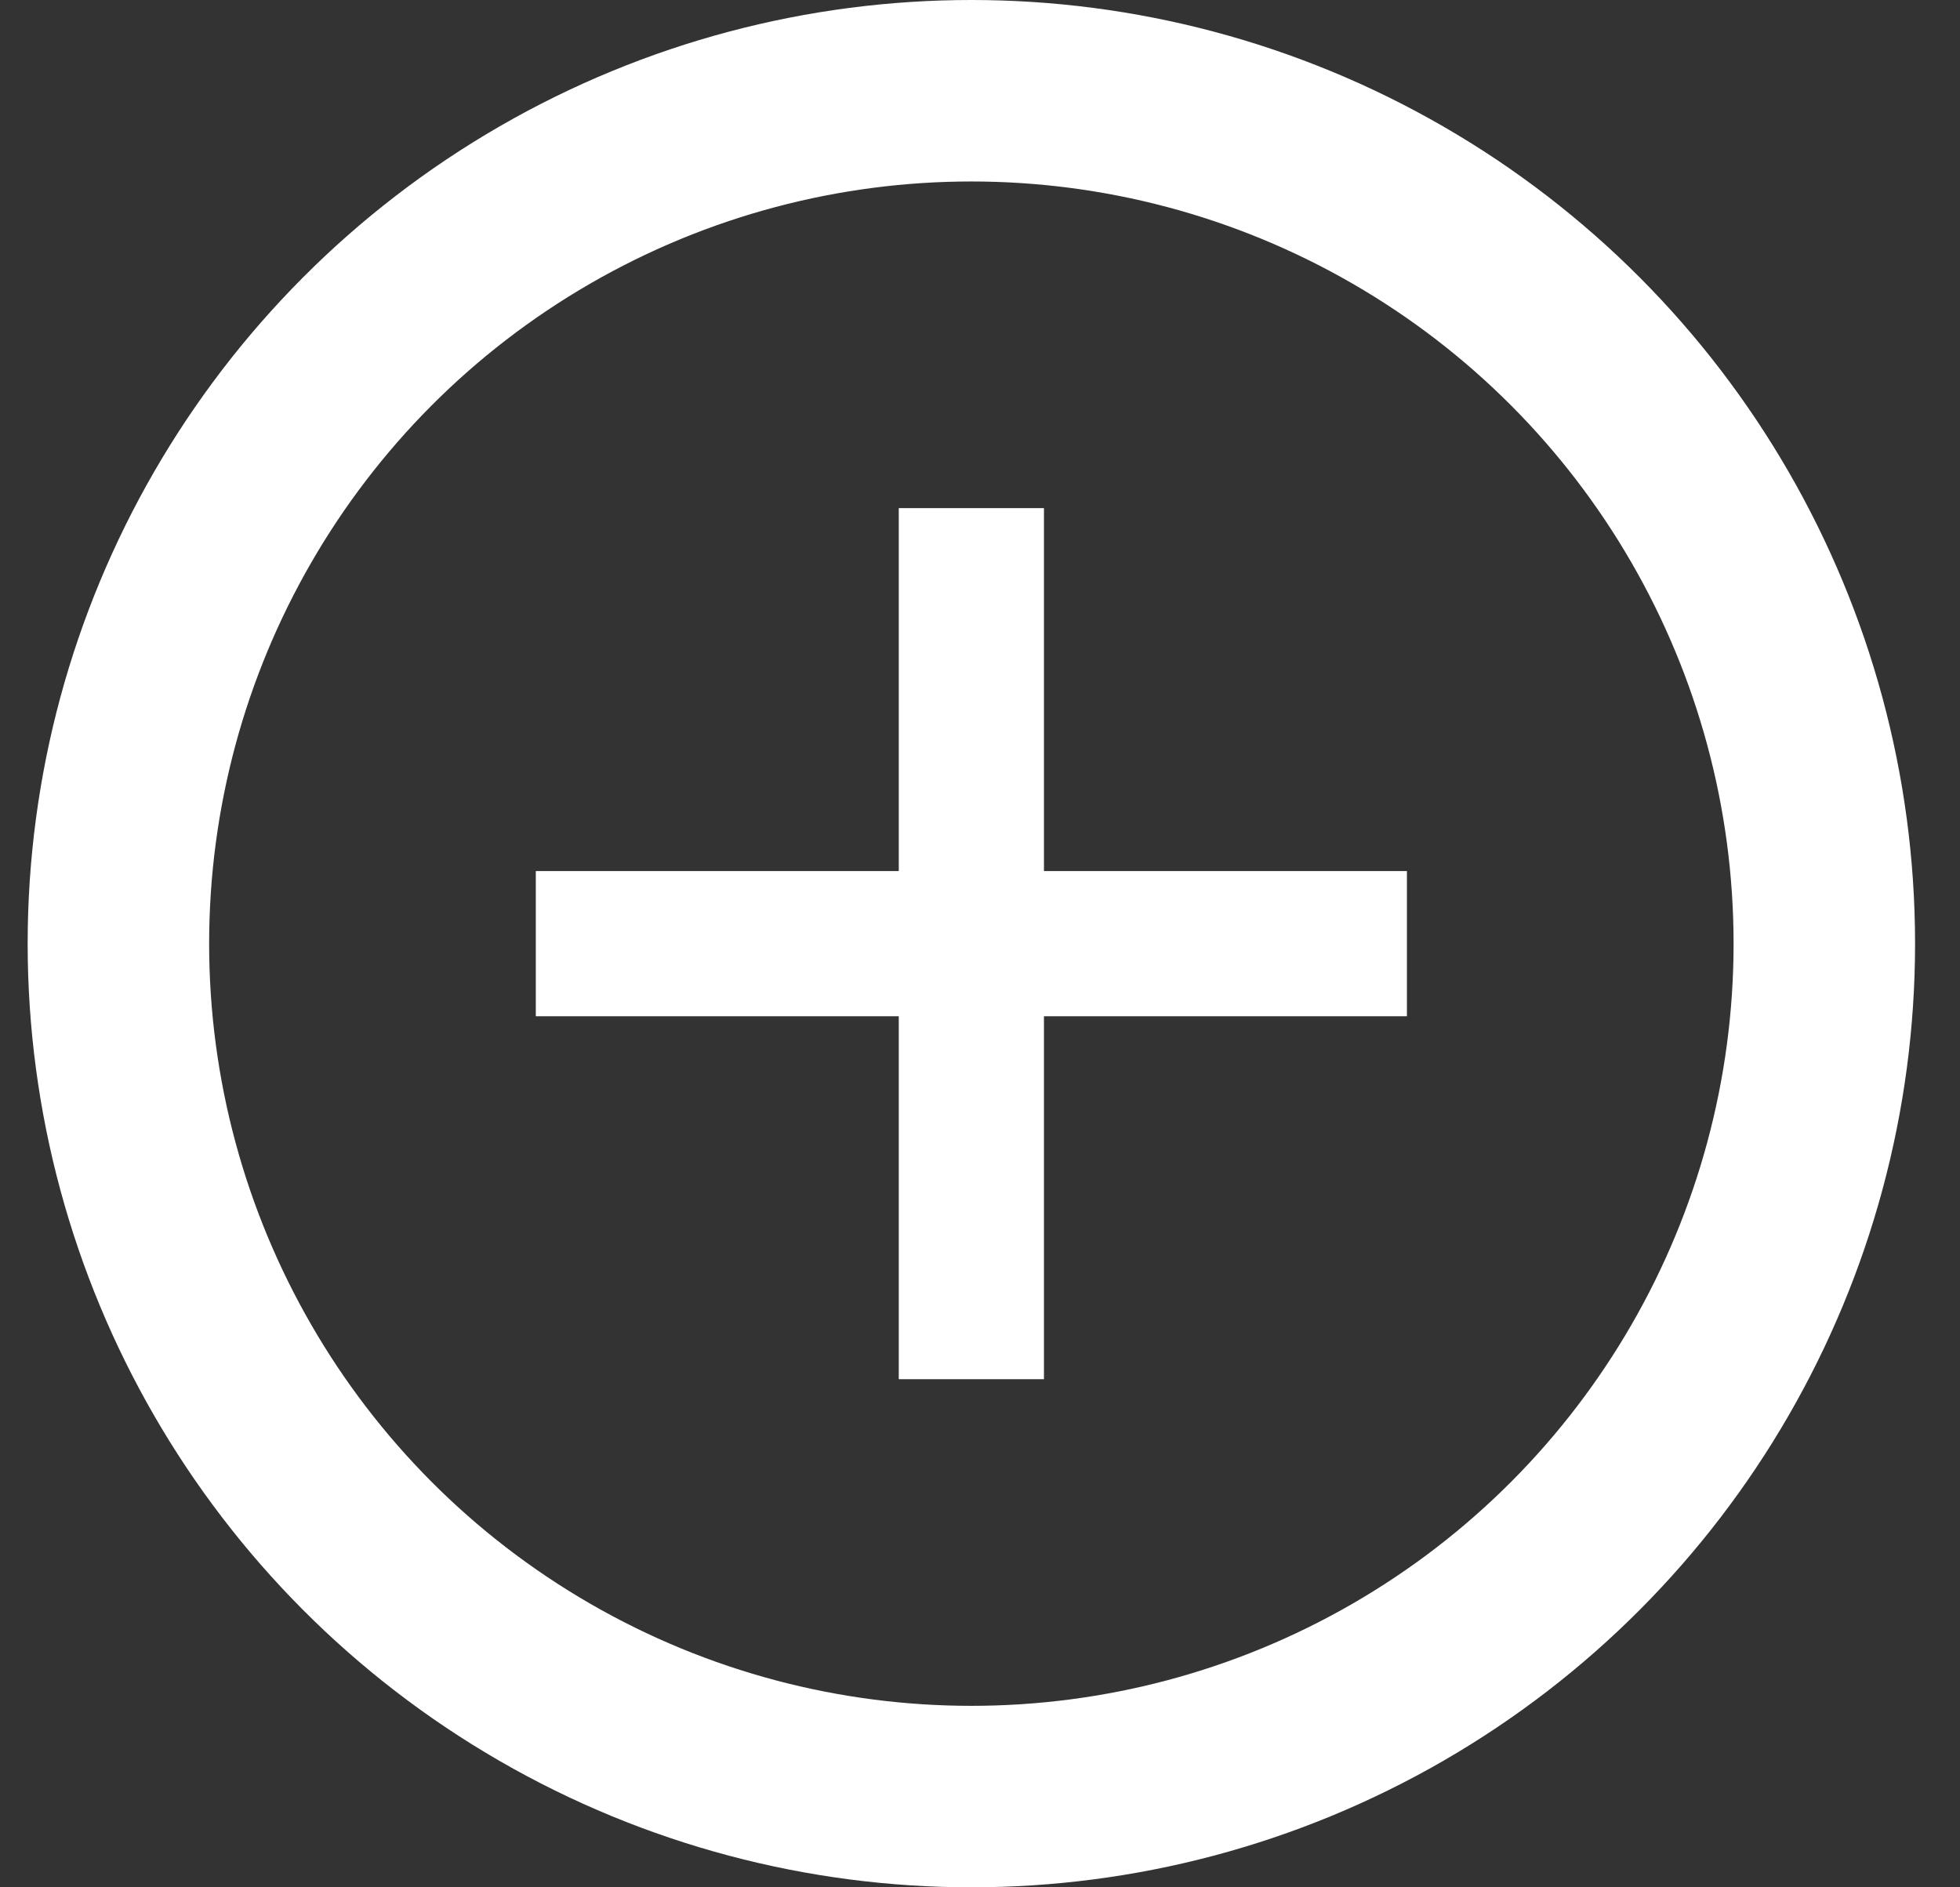
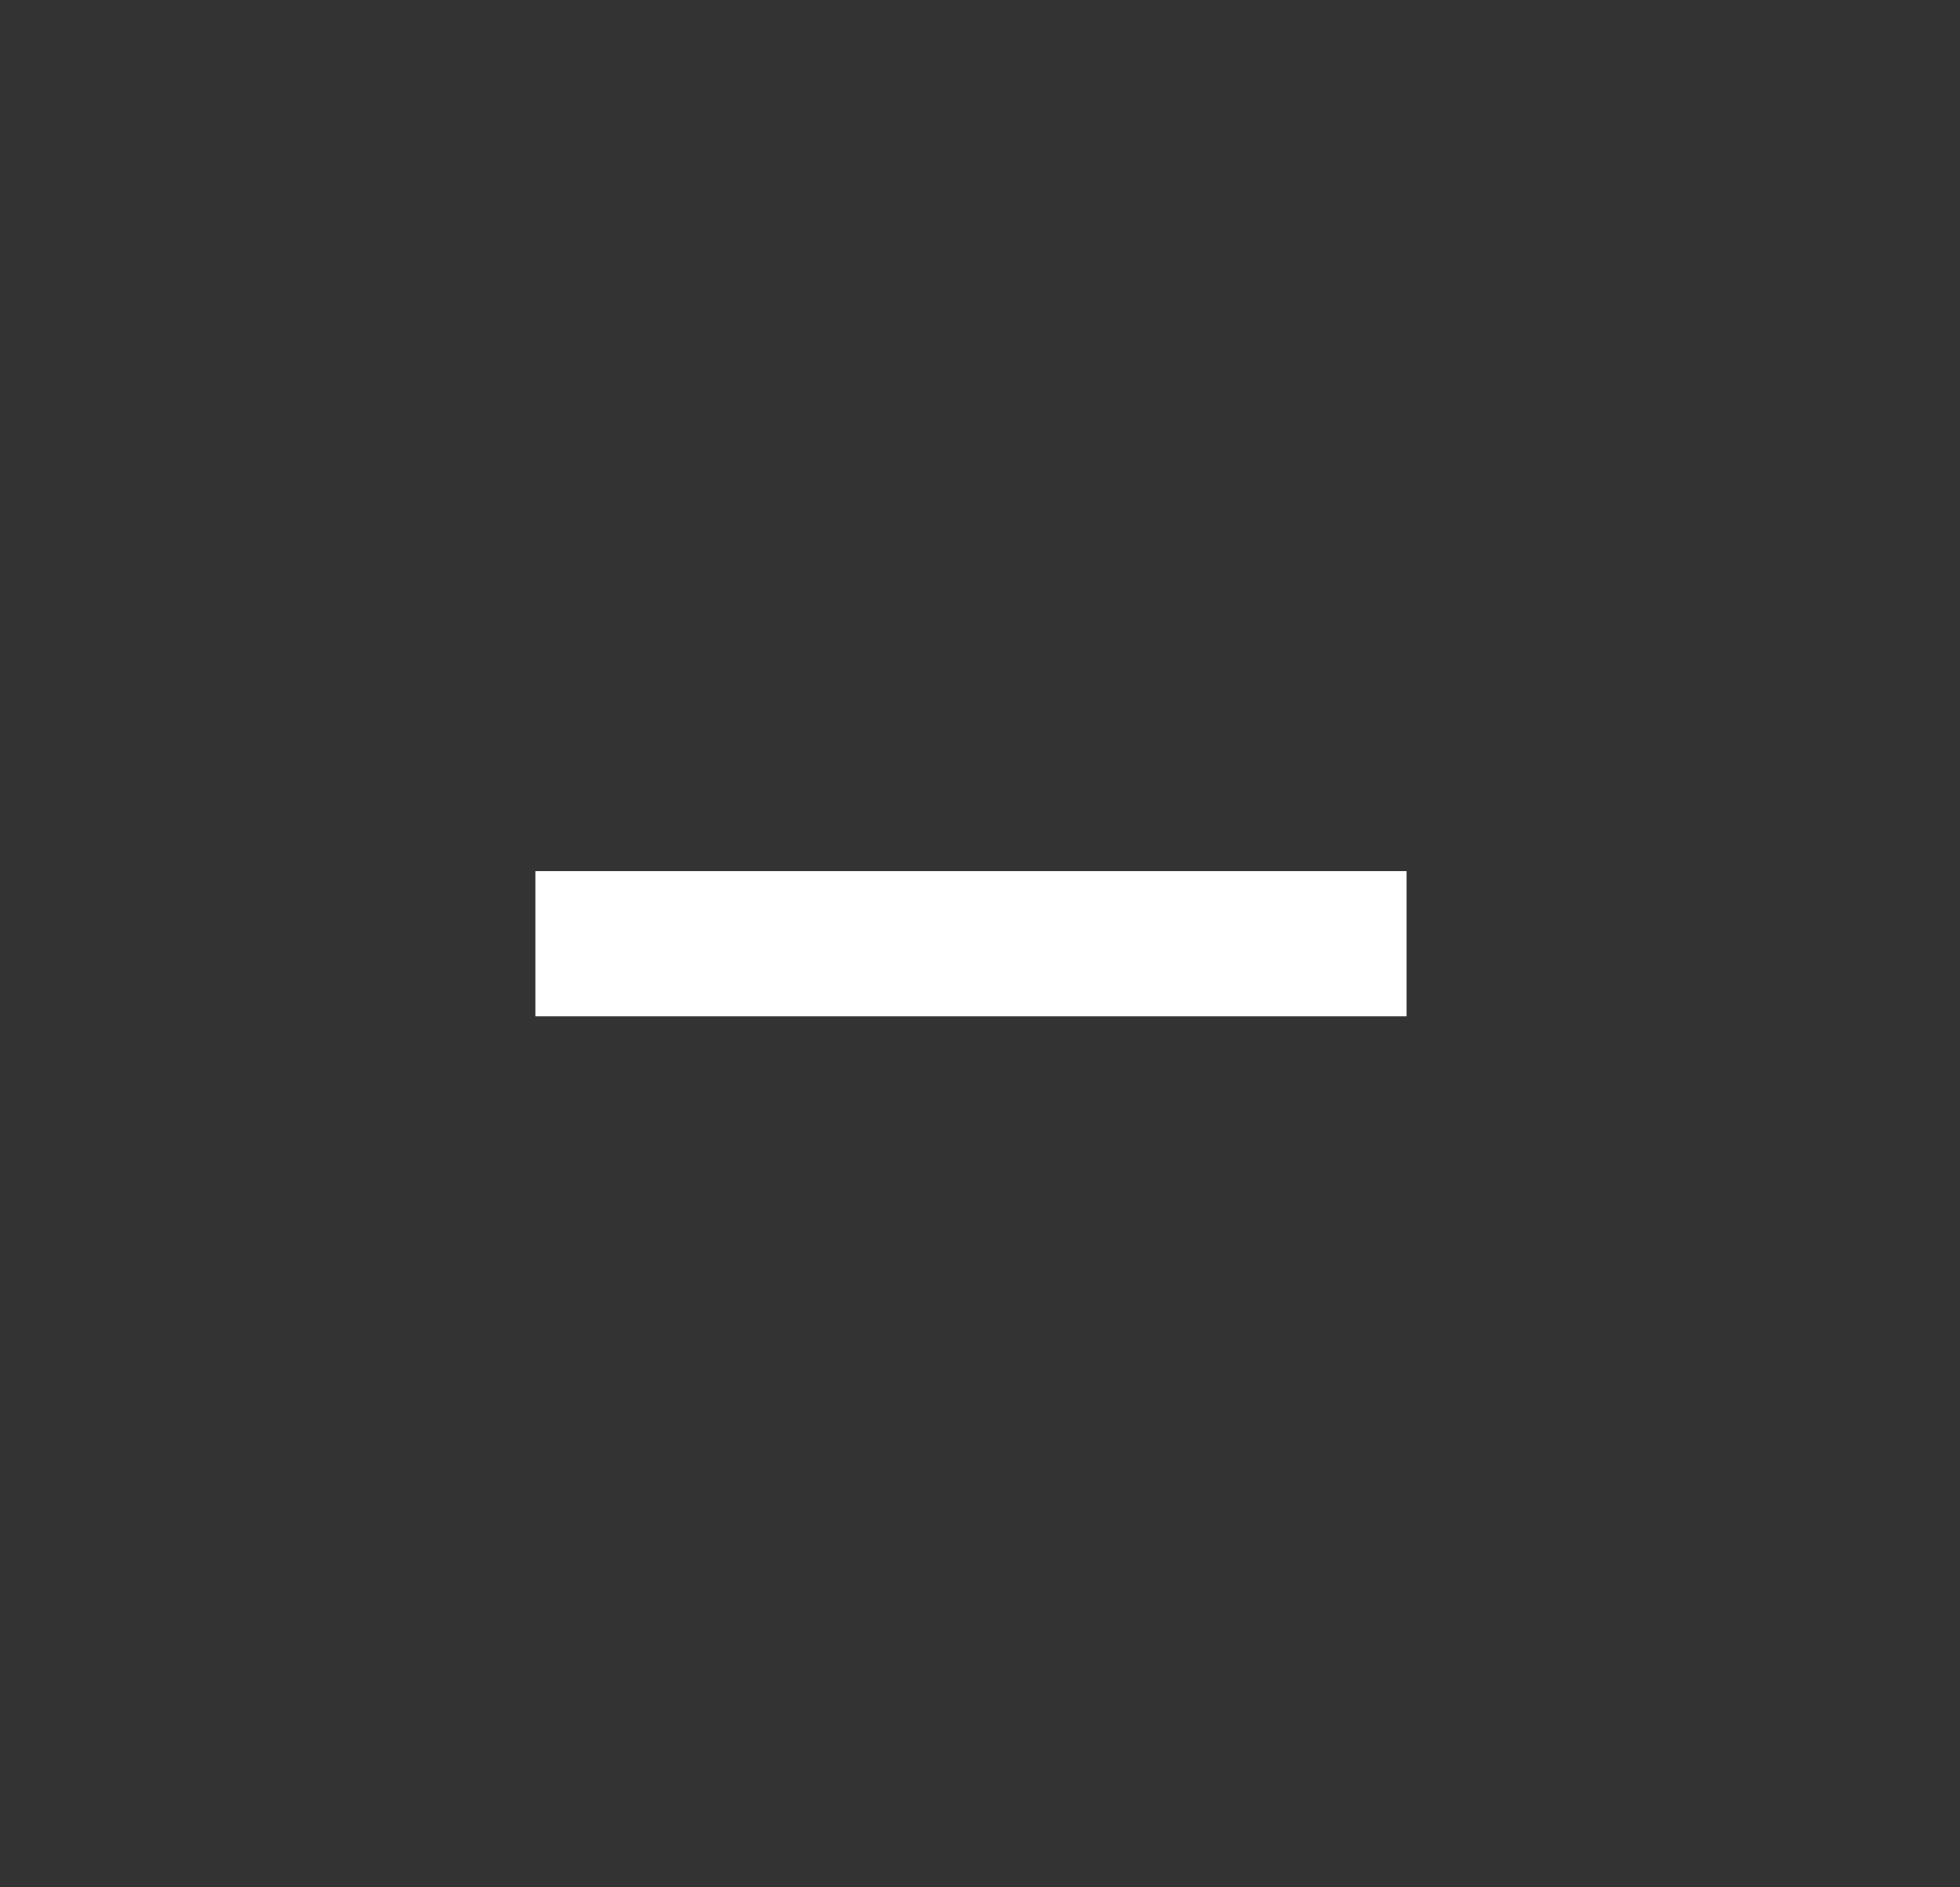
<svg xmlns="http://www.w3.org/2000/svg" width="27" height="26" viewBox="0 0 27 26" fill="none">
  <rect x="0" y="0" width="27" height="26" fill="#333333" stroke="none" />
-   <circle cx="13.381" cy="13" r="11.75" stroke="white" stroke-width="2.5" />
-   <line x1="13.381" y1="7" x2="13.381" y2="19" stroke="white" stroke-width="2" />
  <line x1="7.381" y1="13" x2="19.381" y2="13" stroke="white" stroke-width="2" />
</svg>